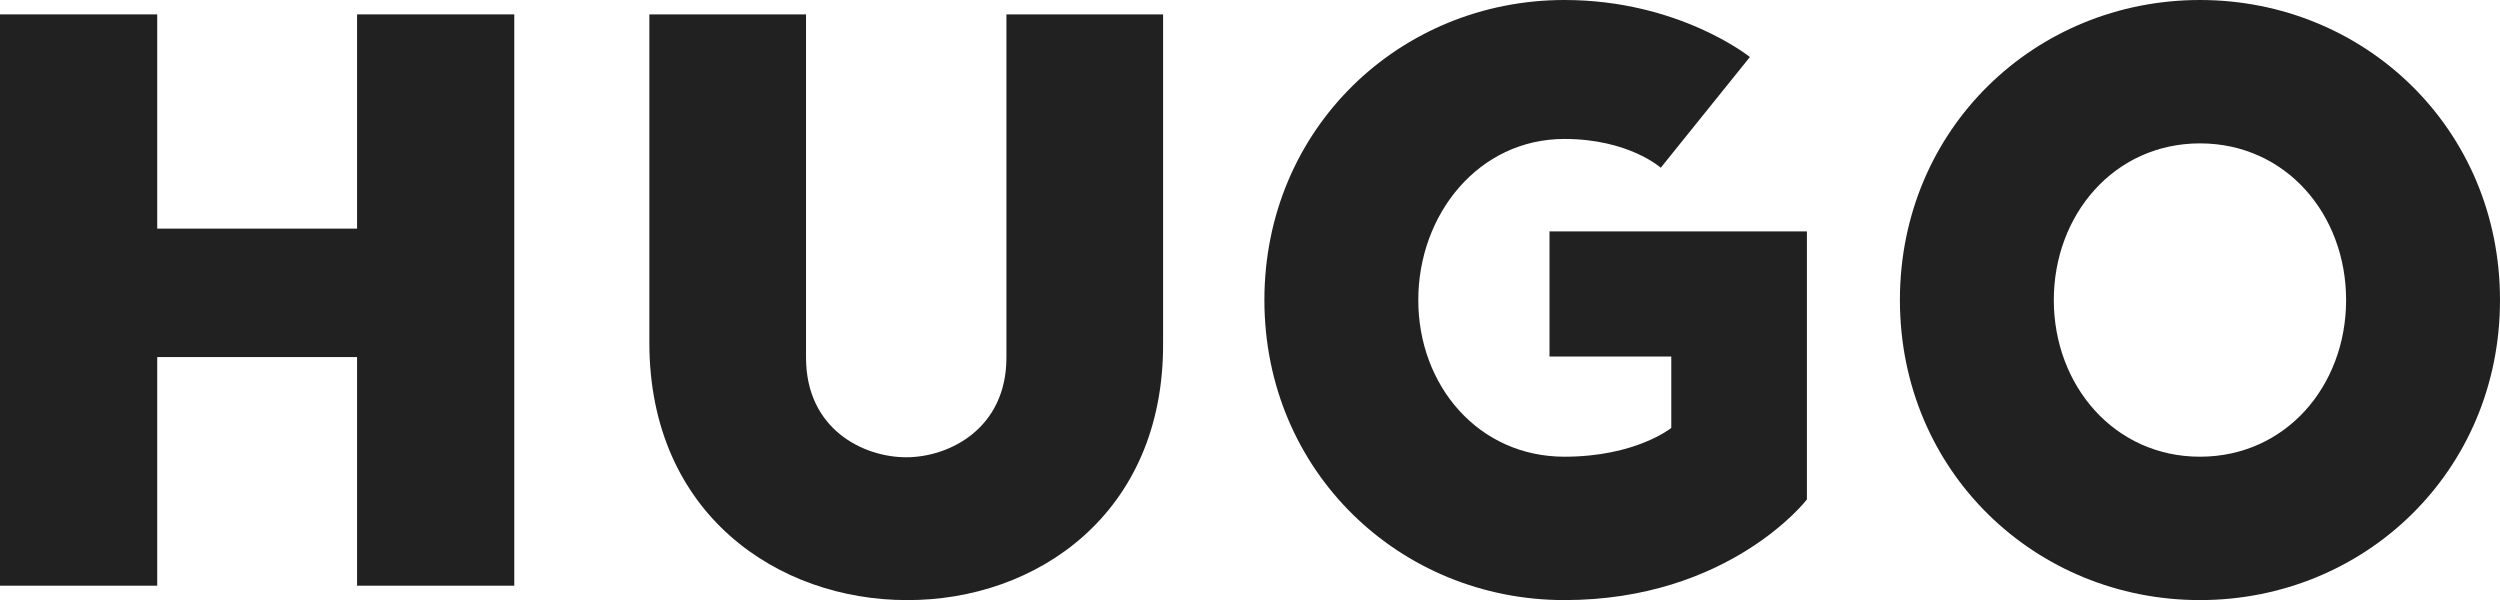
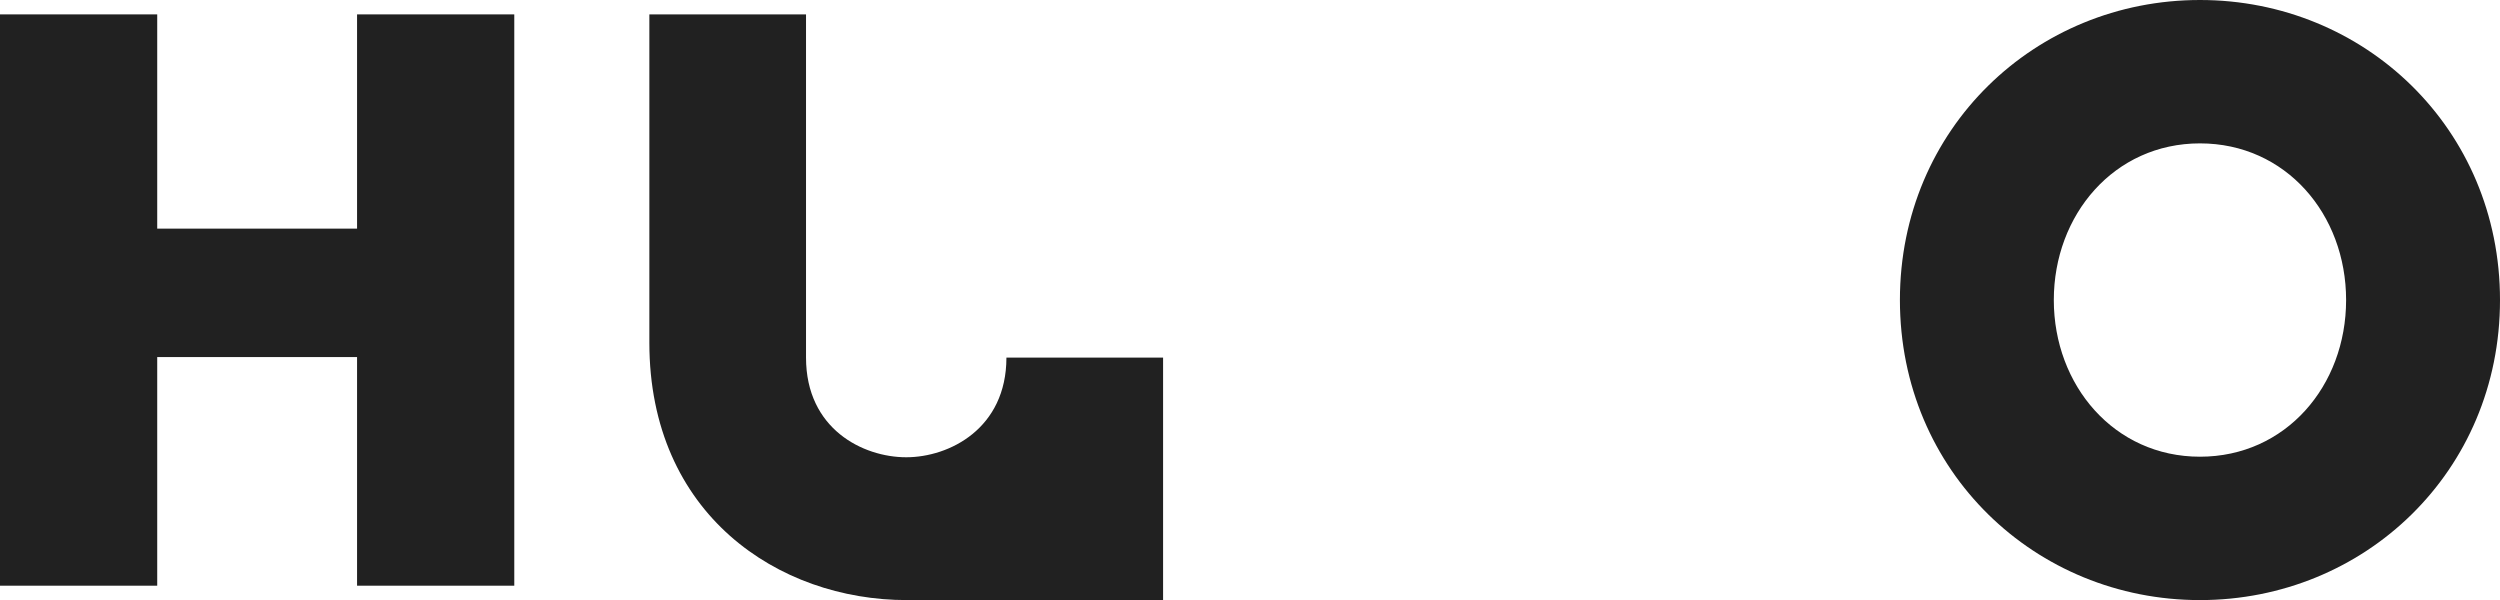
<svg xmlns="http://www.w3.org/2000/svg" id="Ebene_1" version="1.1" viewBox="0 0 1024 245.797">
  <defs>
    <style>
      .st0 {
        fill: #212121;
      }
    </style>
  </defs>
  <polygon class="st0" points="146.253 5.895 146.253 93.647 64.397 93.647 64.397 5.895 0 5.895 0 239.901 64.397 239.901 64.397 146.253 146.253 146.253 146.253 239.901 210.65 239.901 210.65 5.895 146.253 5.895" />
-   <path class="st0" d="M371.415,245.796c-52.606,0-105.438-35.146-105.438-105.438V5.895h64.17v140.585c0,29.251,23.355,40.815,41.042,40.815s41.042-11.791,41.042-40.815V5.895h64.17v134.462c.453,70.292-52.152,105.665-104.985,105.438Z" />
-   <path class="st0" d="M640.794,245.796c-67.345,0-122.898-52.606-122.898-122.898S573.449,0,640.794,0c46.937,0,75.961,23.355,75.961,23.355l-36.507,45.35s-13.151-11.791-39.454-11.791c-35.146,0-59.862,30.838-59.862,65.984s24.716,64.17,59.862,64.17c29.251,0,43.763-11.791,43.763-11.791v-29.251h-49.885v-51.245h105.438v109.747c0,.227-31.972,41.268-99.316,41.268Z" />
+   <path class="st0" d="M371.415,245.796c-52.606,0-105.438-35.146-105.438-105.438V5.895h64.17v140.585c0,29.251,23.355,40.815,41.042,40.815s41.042-11.791,41.042-40.815h64.17v134.462c.453,70.292-52.152,105.665-104.985,105.438Z" />
  <path class="st0" d="M901.102,58.728c-35.146,0-59.862,29.251-59.862,64.17s24.716,64.17,59.862,64.17,59.862-29.024,59.862-64.17-24.716-64.17-59.862-64.17ZM901.102,245.796c-67.345,0-122.898-52.606-122.898-122.898S833.757,0,901.102,0s122.898,52.606,122.898,122.898-55.554,122.898-122.898,122.898Z" />
</svg>